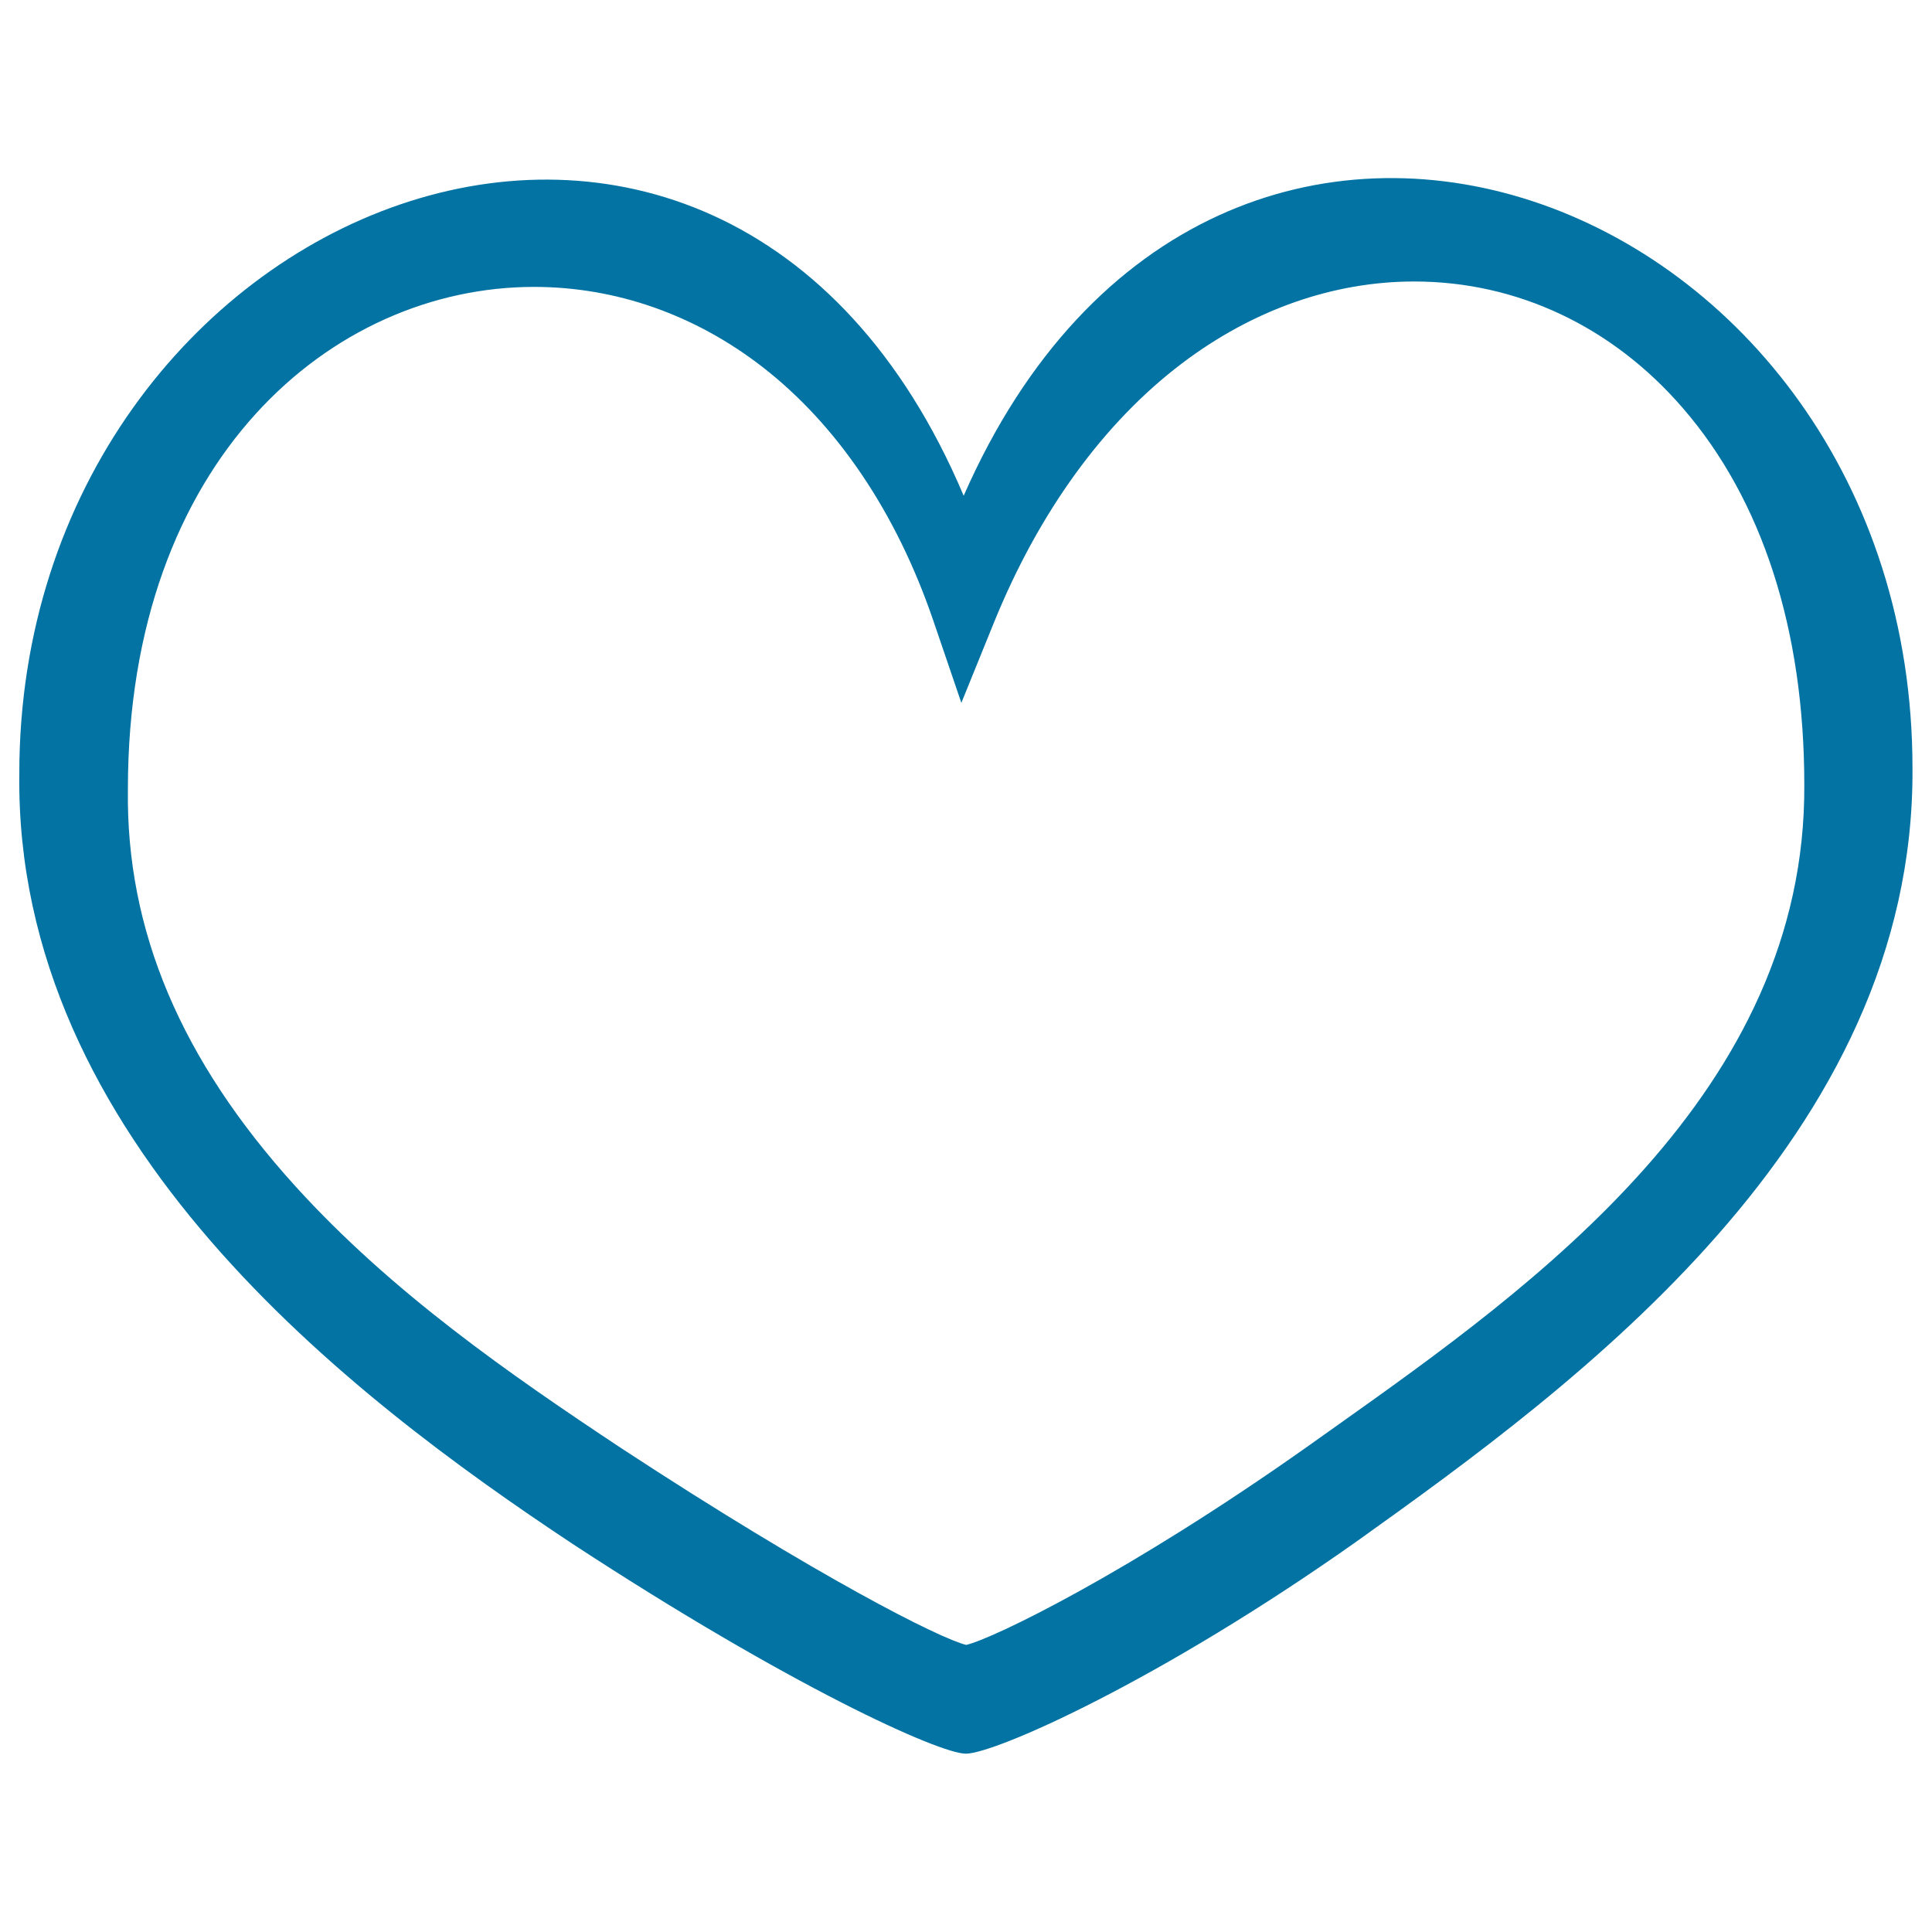
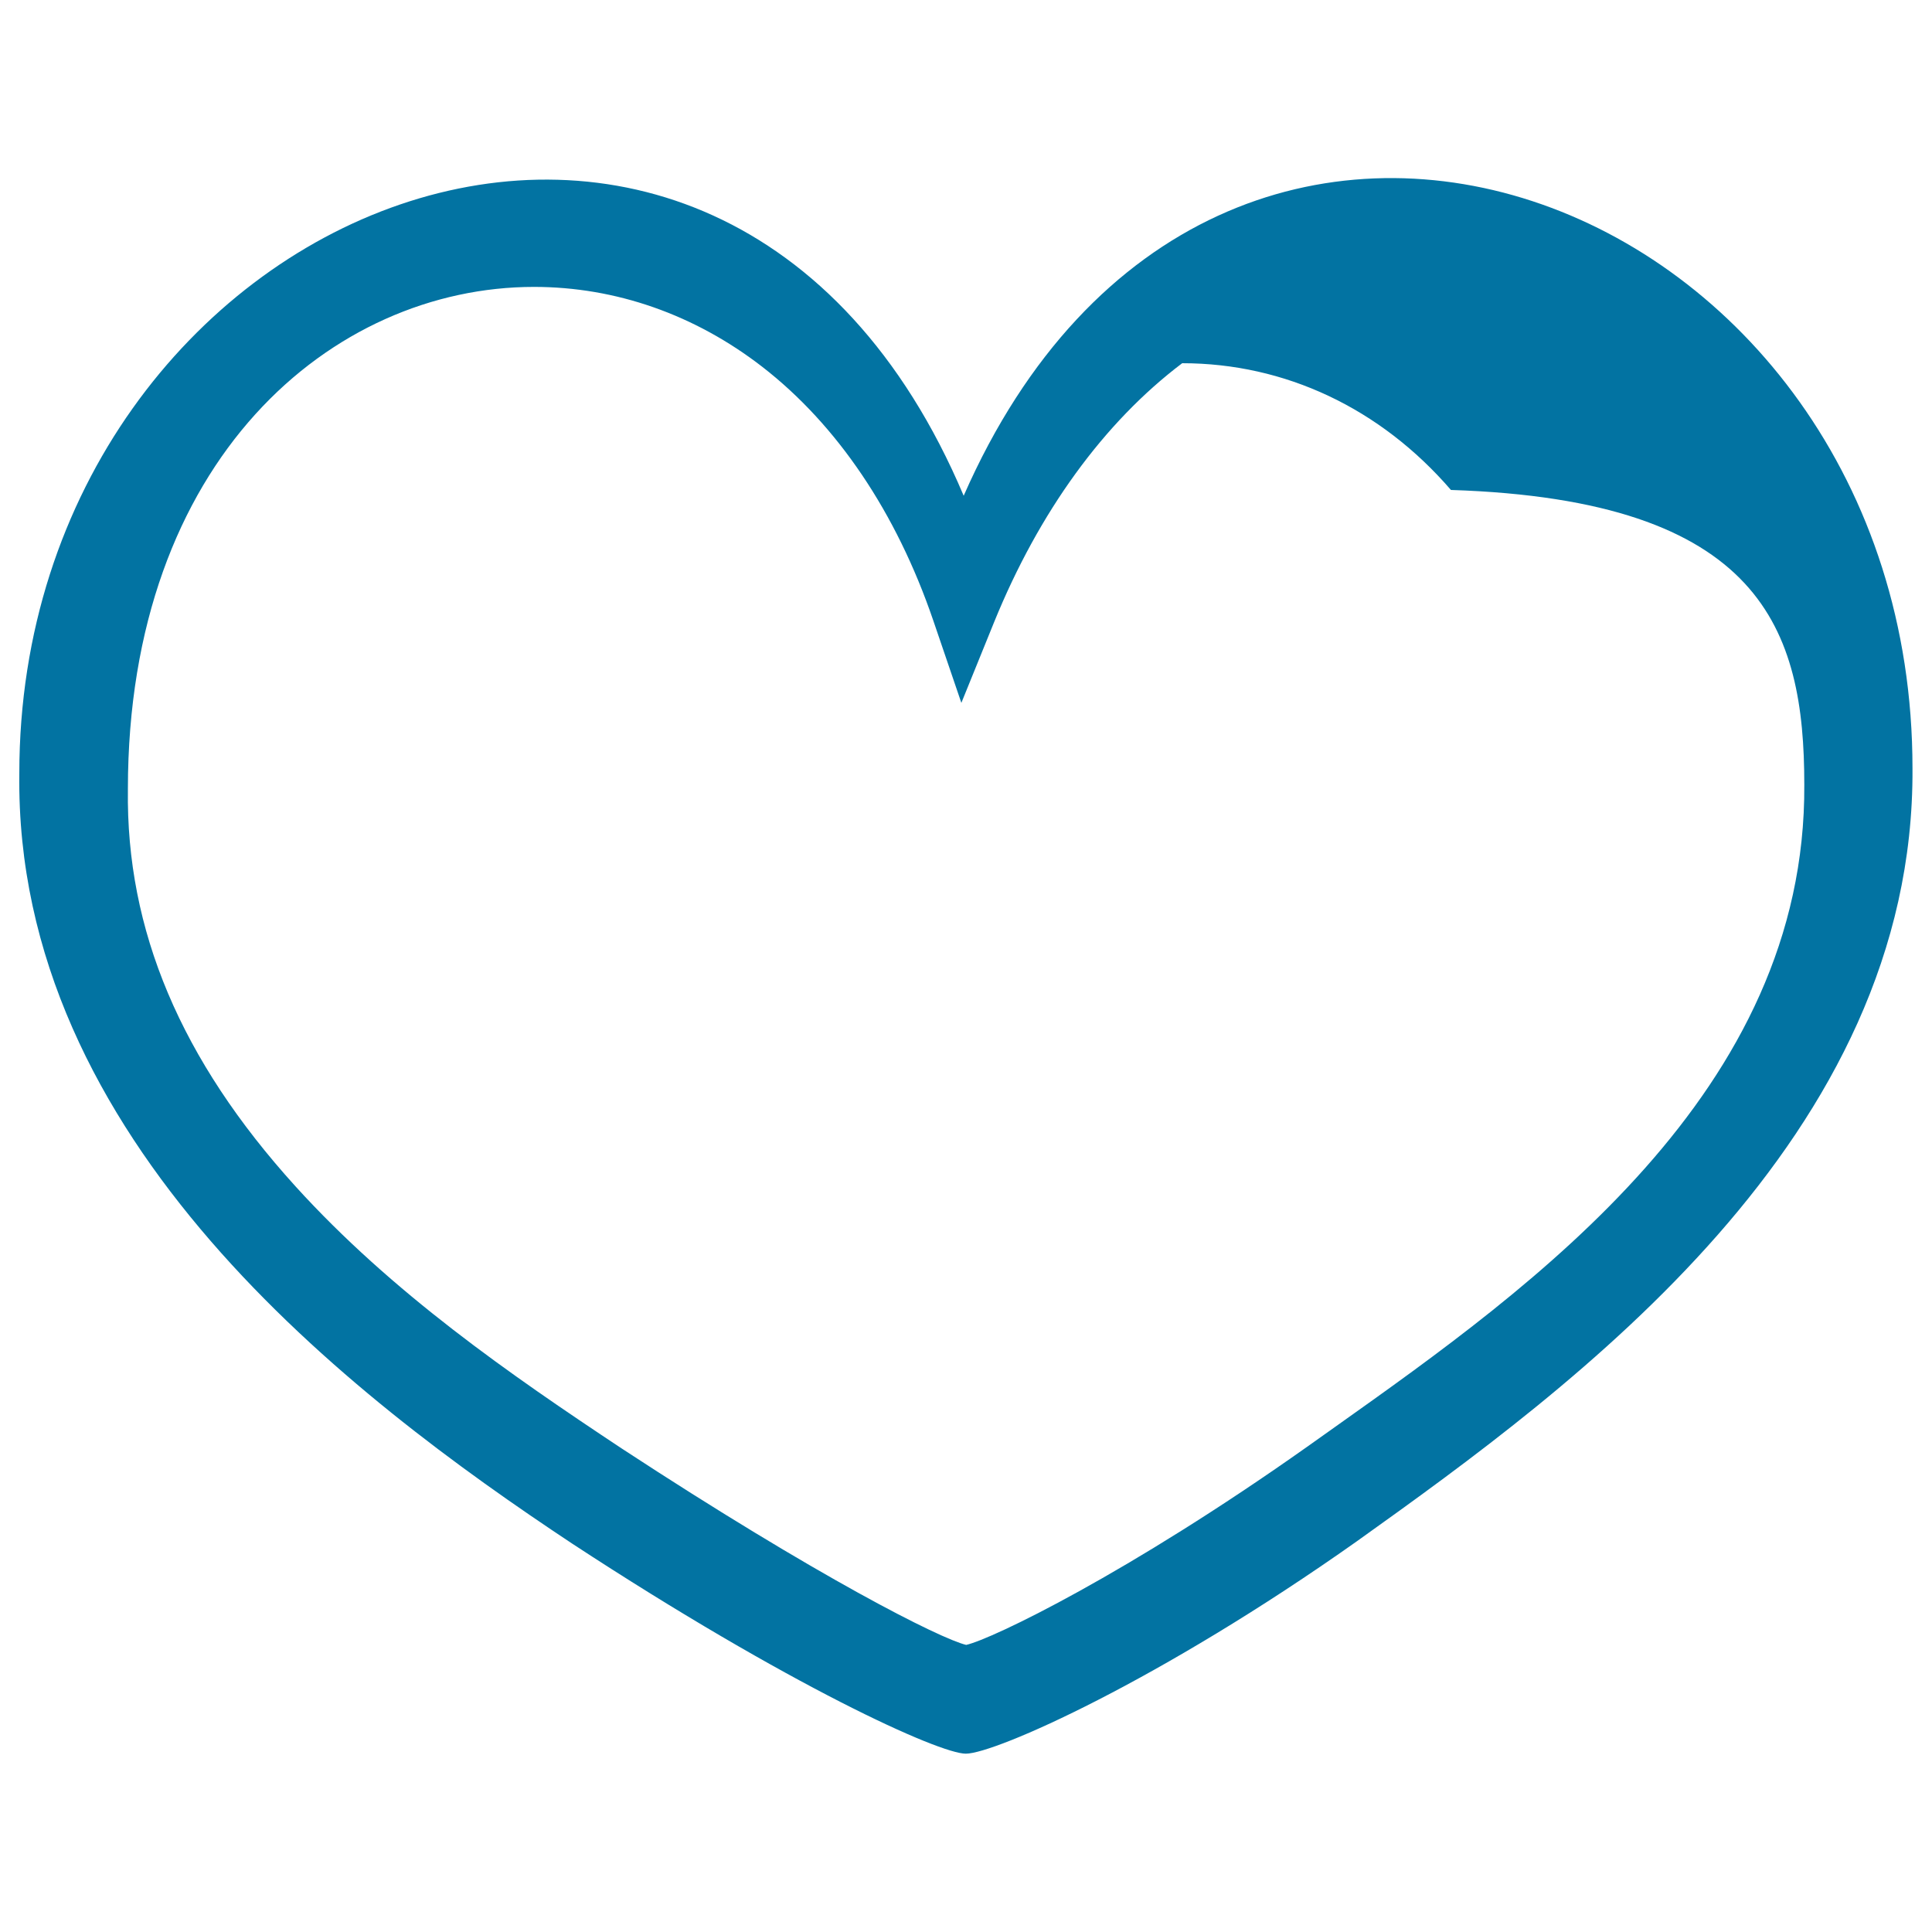
<svg xmlns="http://www.w3.org/2000/svg" viewBox="0 0 1000 1000" style="fill:#0273a2">
  <title>Like SVG icon</title>
-   <path d="M498.8,256.6C372.5-42.1,10,105.4,10,400.3c-2.5,190,171.2,322.5,286.2,398.7c112.5,73.7,190,108.7,203.7,108.7c15,0,100-37.5,202.5-110c113.7-81.2,288.7-208.7,287.5-400C990,99.1,628.8-39.6,498.8,256.6z M933.9,406.1c1,159.2-139.9,259.4-242.9,332.5c-4.9,3.5-9.8,7-14.5,10.3c-92.6,65.5-162.8,99.4-176.4,102.5c-13.4-3.2-76.7-35.1-178.2-101.6c-58.1-38.5-119.1-80.8-169-135.8c-59.3-65.4-87.7-132.6-86.7-205.4l0-0.2c0-170.6,105.7-259.9,210.2-259.9c42.3,0,83.2,14.3,118.2,41.4c38.7,30,69.3,75.3,88.4,131.1l14.6,42.8l17-41.9c23.2-57,56.8-103.3,97.3-133.9c36.6-27.7,78.2-42.3,120.1-42.3c53.2,0,102.6,23.3,139.1,65.6C912.2,258.8,933.9,326.1,933.9,406.1z" />
+   <path d="M498.8,256.6C372.5-42.1,10,105.4,10,400.3c-2.5,190,171.2,322.5,286.2,398.7c112.5,73.7,190,108.7,203.7,108.7c15,0,100-37.5,202.5-110c113.7-81.2,288.7-208.7,287.5-400C990,99.1,628.8-39.6,498.8,256.6z M933.9,406.1c1,159.2-139.9,259.4-242.9,332.5c-4.9,3.5-9.8,7-14.5,10.3c-92.6,65.5-162.8,99.4-176.4,102.5c-13.4-3.2-76.7-35.1-178.2-101.6c-58.1-38.5-119.1-80.8-169-135.8c-59.3-65.4-87.7-132.6-86.7-205.4l0-0.2c0-170.6,105.7-259.9,210.2-259.9c42.3,0,83.2,14.3,118.2,41.4c38.7,30,69.3,75.3,88.4,131.1l14.6,42.8l17-41.9c23.2-57,56.8-103.3,97.3-133.9c53.2,0,102.6,23.3,139.1,65.6C912.2,258.8,933.9,326.1,933.9,406.1z" />
</svg>